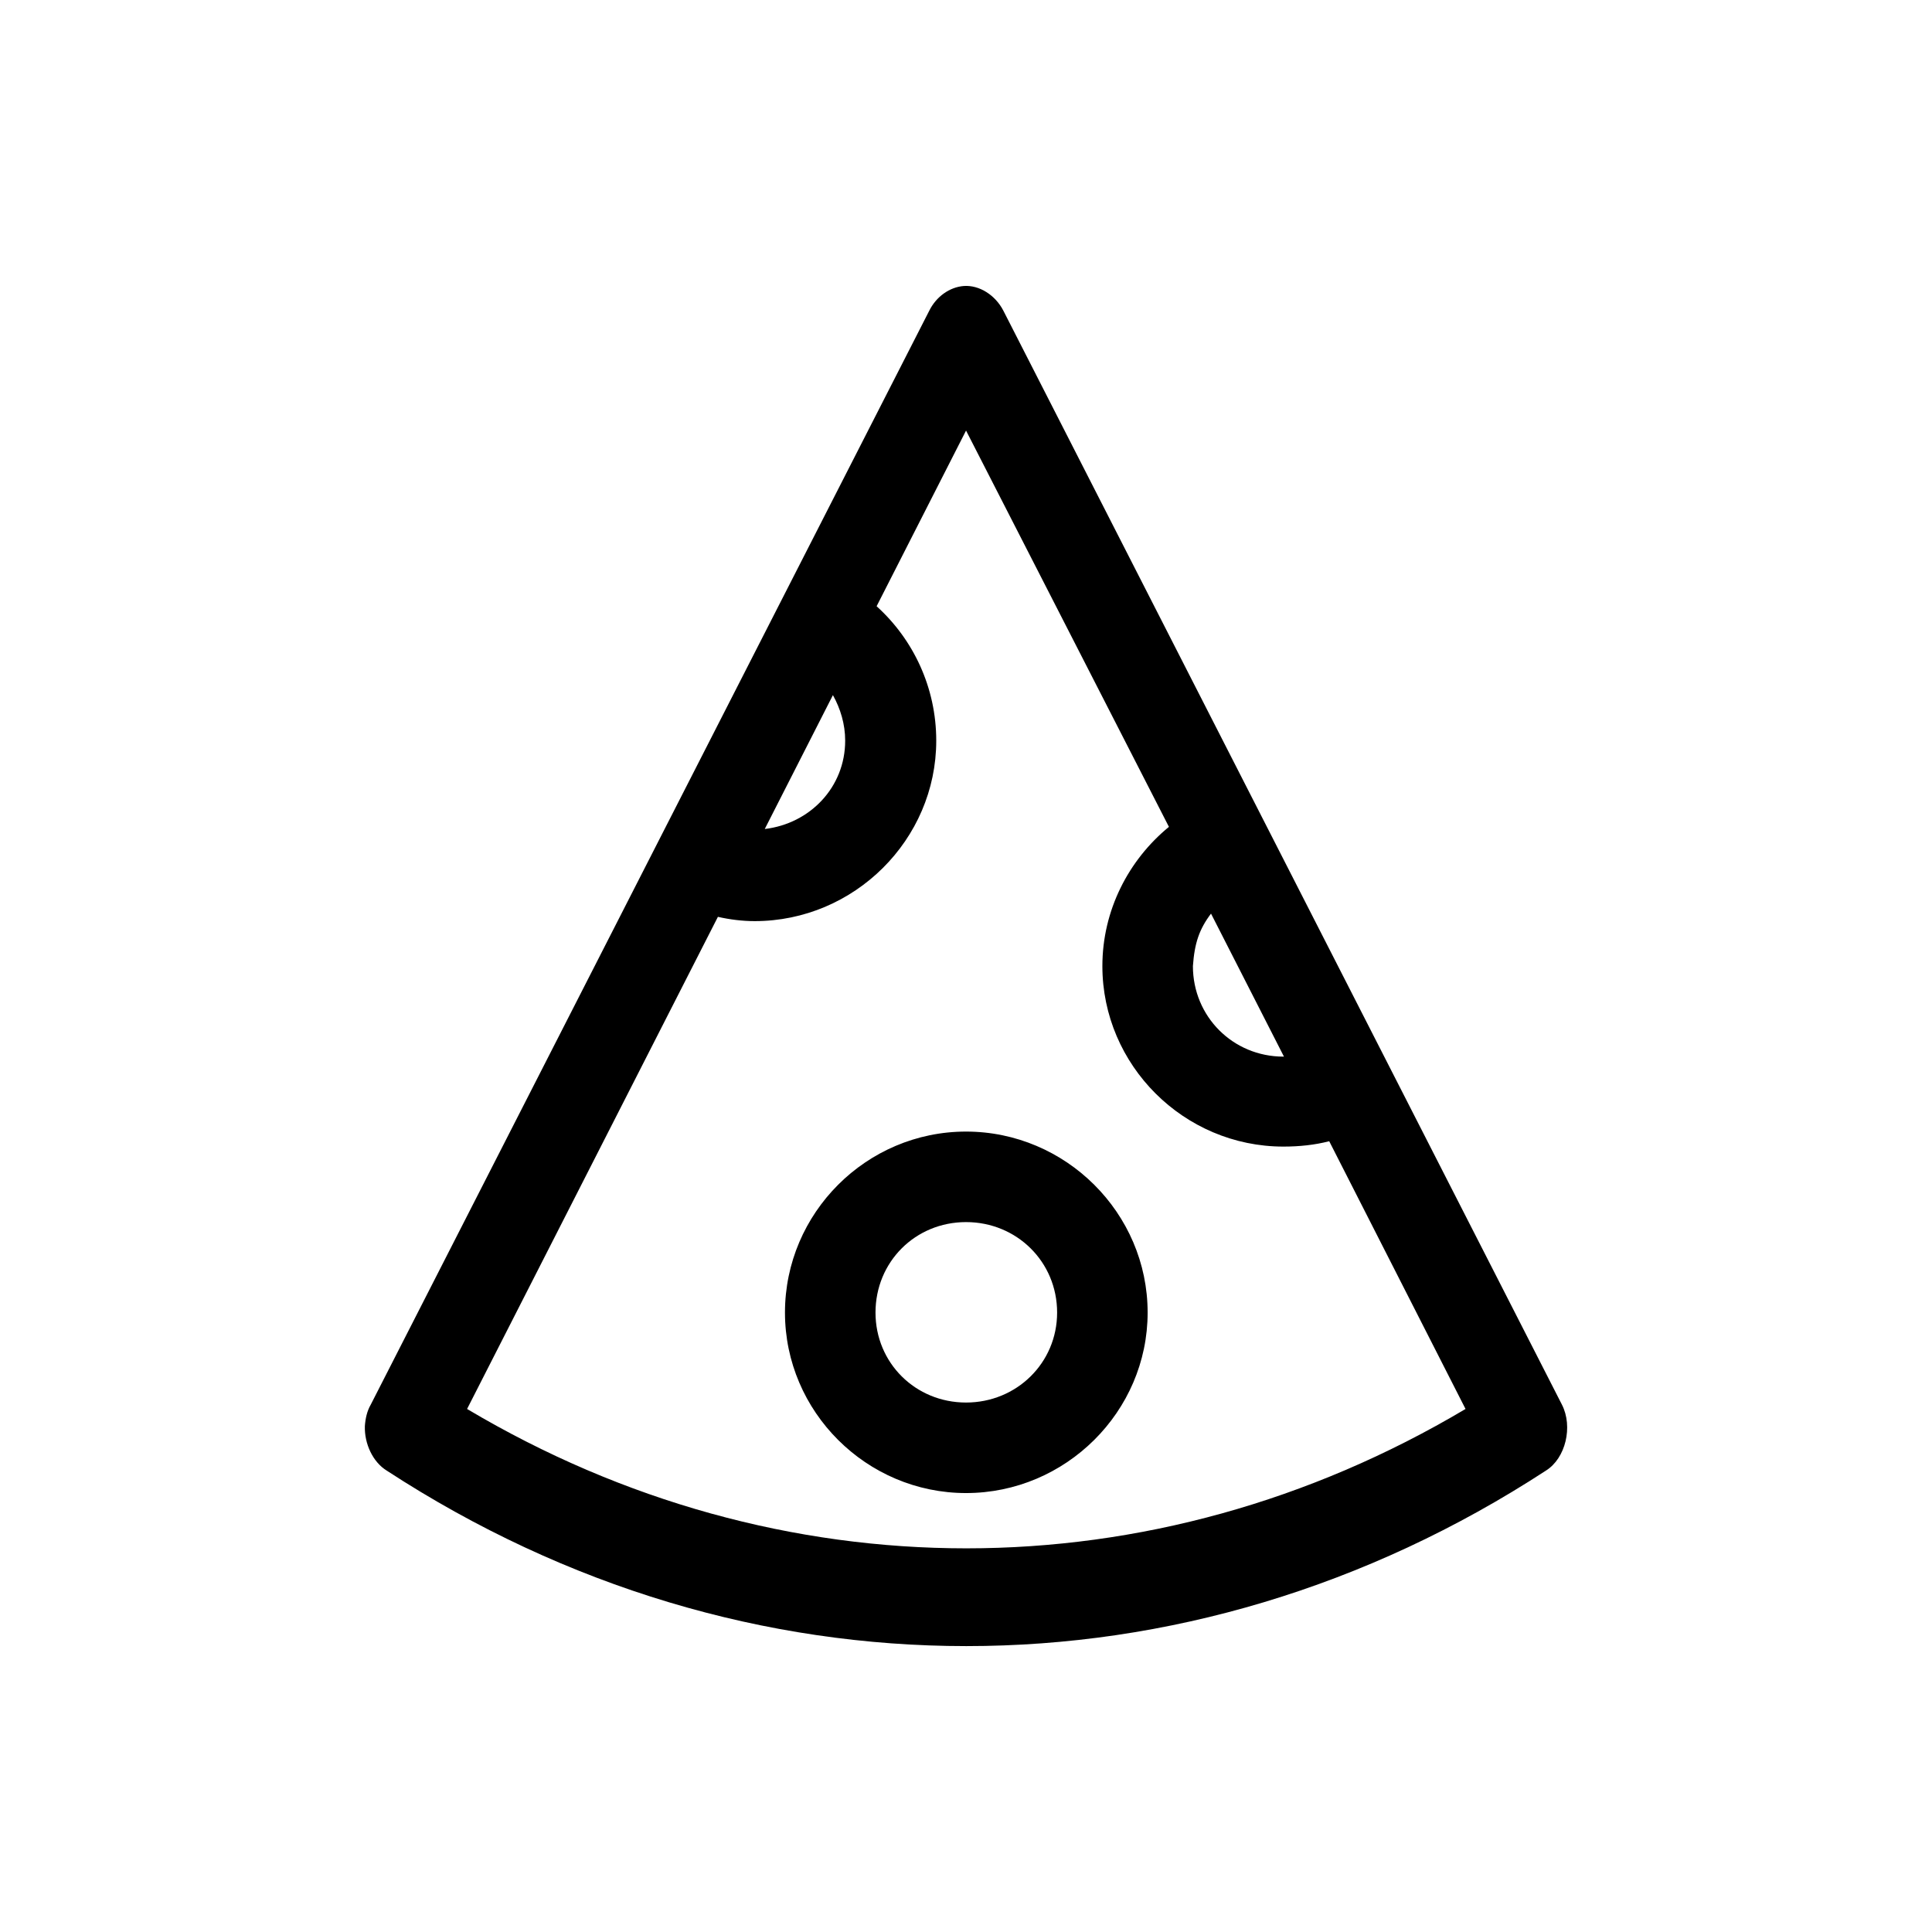
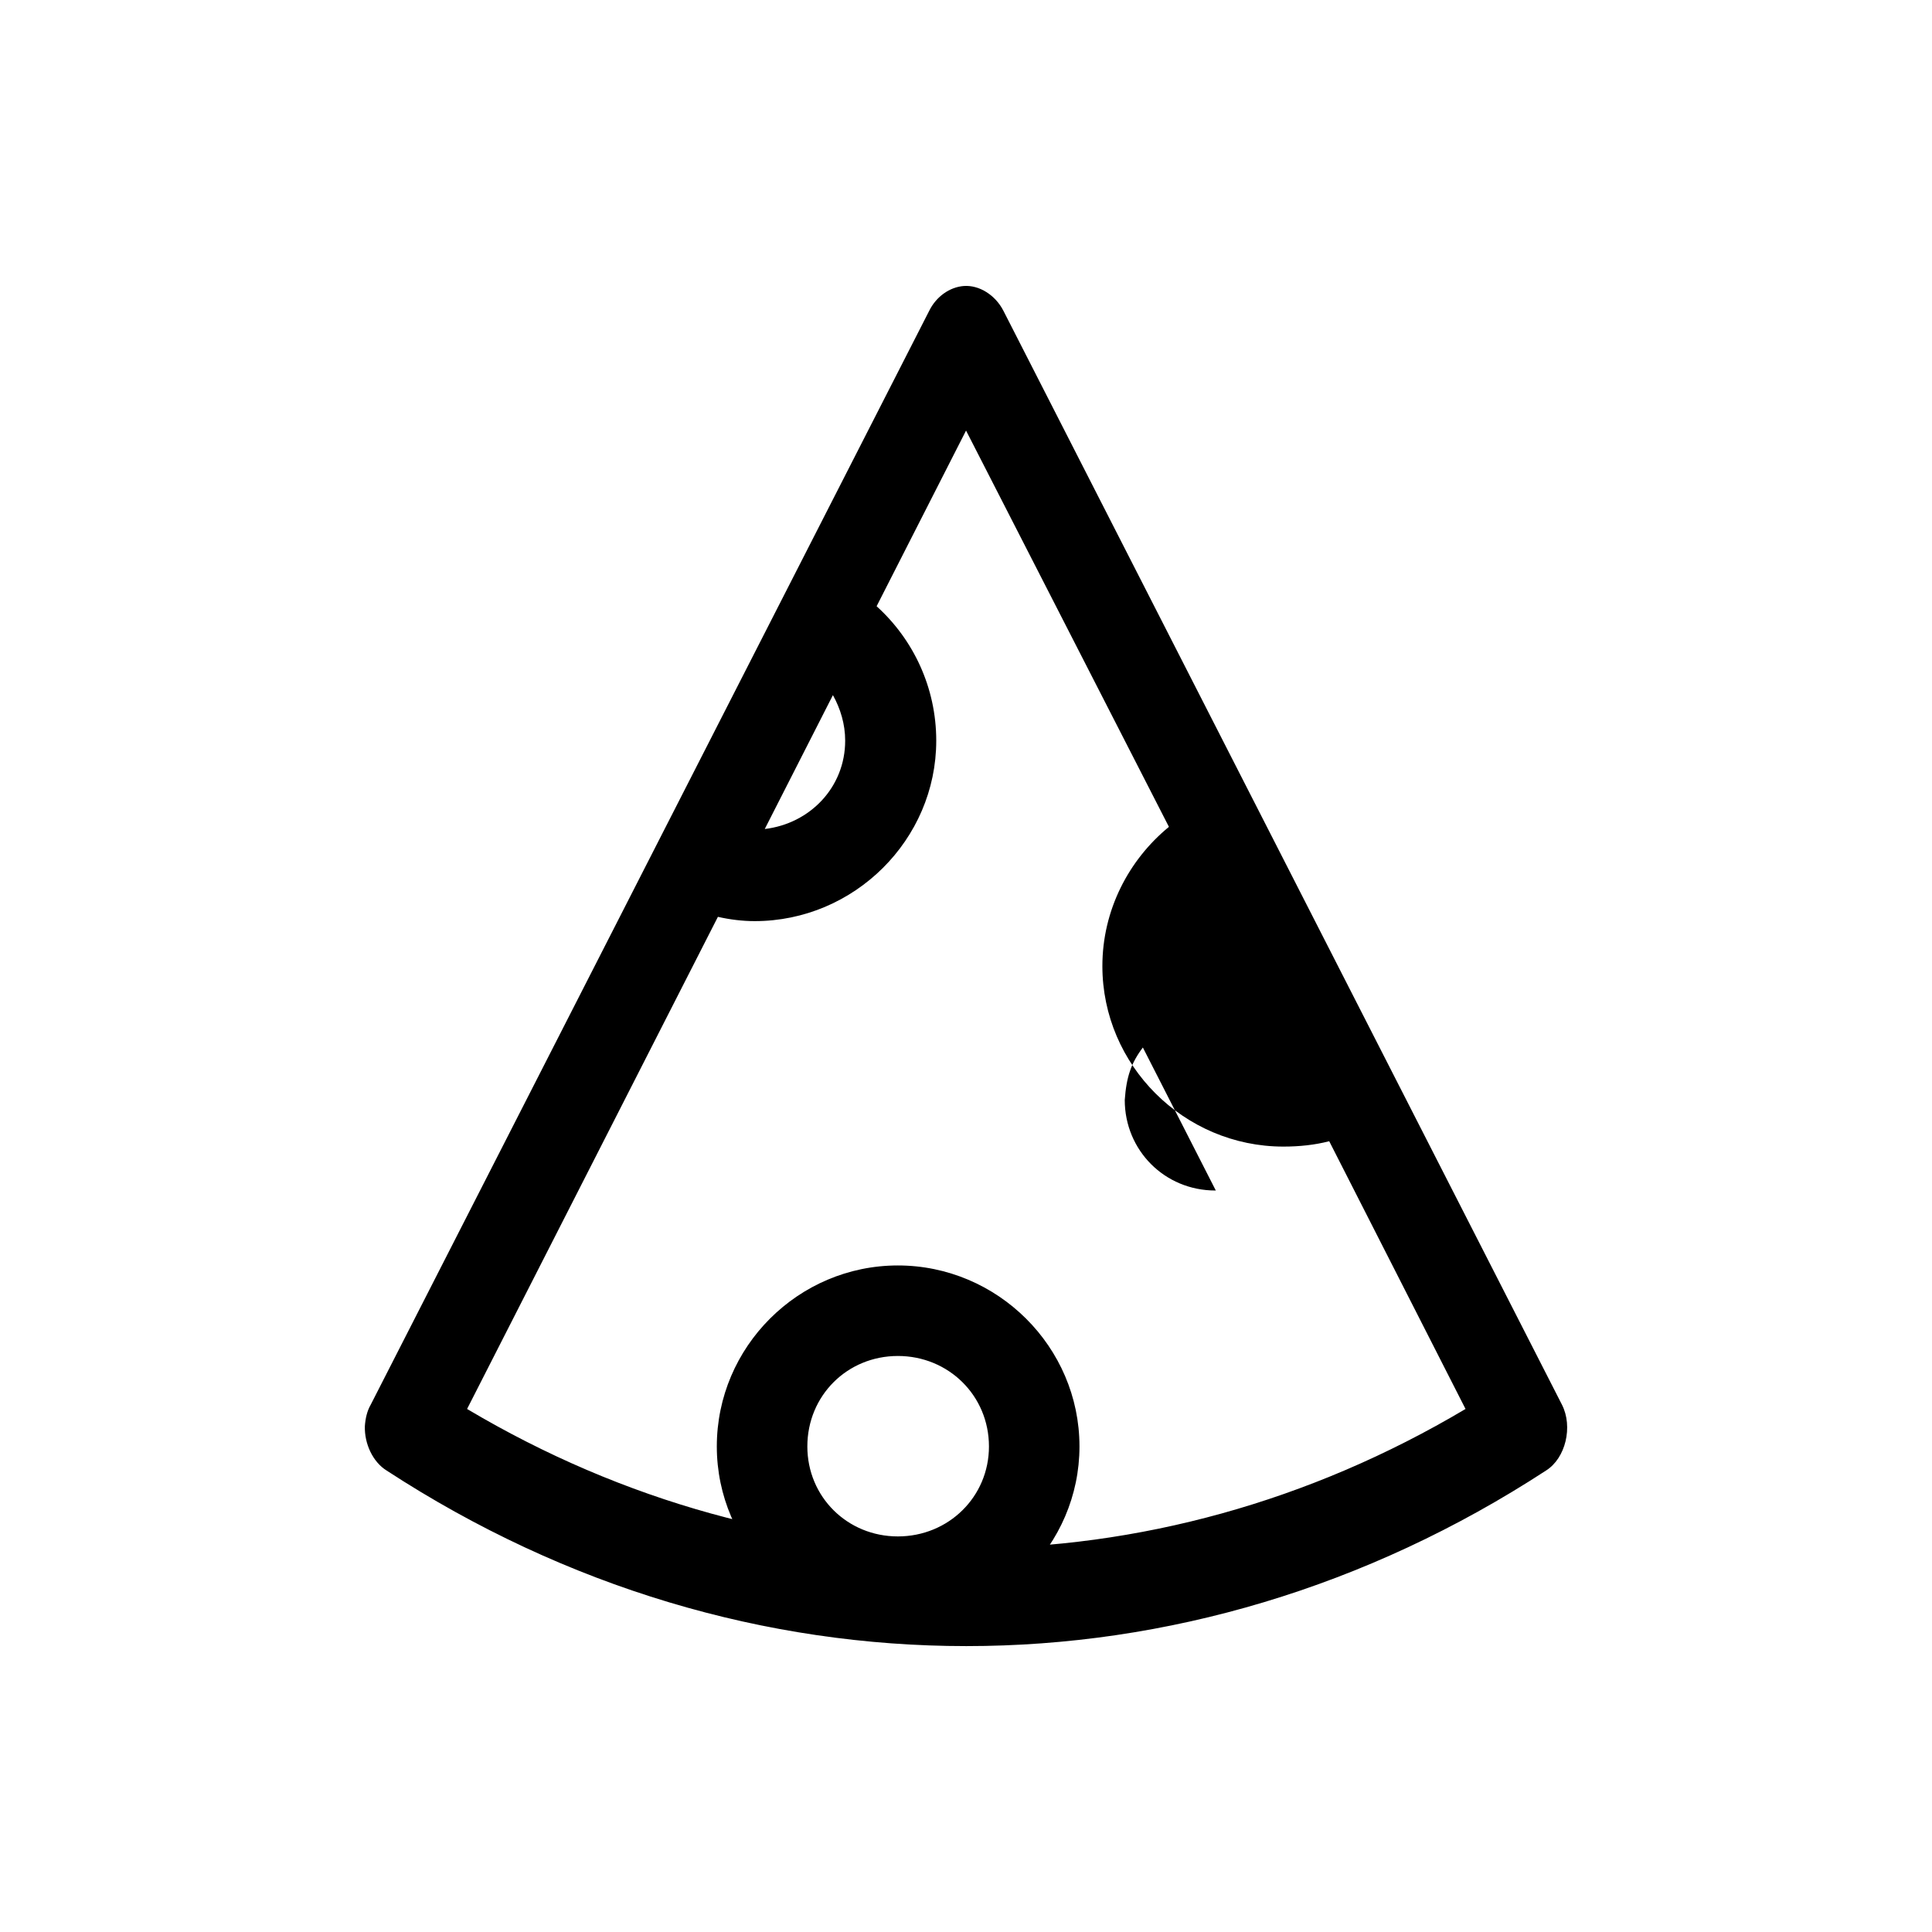
<svg xmlns="http://www.w3.org/2000/svg" fill="#000000" width="800px" height="800px" version="1.1" viewBox="144 144 512 512">
-   <path d="m399.45 219.79c-3.809 0.281-7.34 2.836-9.176 6.531l-148.03 289.94c-0.988 1.703-1.41 3.688-1.551 5.68-0.141 4.68 2.117 9.508 5.785 11.777 95.113 62.02 212.11 62.02 307.22 0 5.223-3.266 7.199-11.645 4.238-17.457l-148.04-289.94c-2.121-4.117-6.352-6.812-10.449-6.531zm0.562 38.316 53.766 105.02c-10.727 8.801-17.637 22.141-17.637 36.898 0 26.254 21.59 47.832 47.977 47.832 4.231 0 8.324-0.43 12.137-1.422l36.125 70.957c-82.836 49.246-181.77 49.246-264.6 0l66.473-130.42c3.102 0.711 6.492 1.137 9.738 1.137 26.391 0 48.125-21.574 48.125-47.828 0-14.051-6.07-26.824-15.805-35.621zm-35.281 70.109c1.977 3.547 3.25 7.664 3.25 12.062 0 12.348-9.316 21.996-21.312 23.418zm100.2 57.902 19.332 37.898h-0.137c-13.406 0-23.992-10.645-23.992-23.988 0.426-6.106 1.688-9.793 4.797-13.91zm-64.922 57.762c-26.391 0-47.984 21.566-47.984 47.969 0 26.258 21.594 47.828 47.984 47.828s48.125-21.566 48.125-47.828c0.004-26.398-21.734-47.969-48.125-47.969zm0 23.988c13.41 0 24.137 10.5 24.137 23.98 0 13.34-10.727 23.84-24.137 23.84-13.406 0-23.992-10.5-23.992-23.84 0.004-13.48 10.586-23.98 23.992-23.98z" />
+   <path d="m399.45 219.79c-3.809 0.281-7.34 2.836-9.176 6.531l-148.03 289.94c-0.988 1.703-1.41 3.688-1.551 5.68-0.141 4.68 2.117 9.508 5.785 11.777 95.113 62.02 212.11 62.02 307.22 0 5.223-3.266 7.199-11.645 4.238-17.457l-148.04-289.94c-2.121-4.117-6.352-6.812-10.449-6.531zm0.562 38.316 53.766 105.02c-10.727 8.801-17.637 22.141-17.637 36.898 0 26.254 21.59 47.832 47.977 47.832 4.231 0 8.324-0.43 12.137-1.422l36.125 70.957c-82.836 49.246-181.77 49.246-264.6 0l66.473-130.42c3.102 0.711 6.492 1.137 9.738 1.137 26.391 0 48.125-21.574 48.125-47.828 0-14.051-6.07-26.824-15.805-35.621zm-35.281 70.109c1.977 3.547 3.25 7.664 3.25 12.062 0 12.348-9.316 21.996-21.312 23.418m100.2 57.902 19.332 37.898h-0.137c-13.406 0-23.992-10.645-23.992-23.988 0.426-6.106 1.688-9.793 4.797-13.91zm-64.922 57.762c-26.391 0-47.984 21.566-47.984 47.969 0 26.258 21.594 47.828 47.984 47.828s48.125-21.566 48.125-47.828c0.004-26.398-21.734-47.969-48.125-47.969zm0 23.988c13.41 0 24.137 10.5 24.137 23.98 0 13.34-10.727 23.84-24.137 23.84-13.406 0-23.992-10.5-23.992-23.84 0.004-13.48 10.586-23.98 23.992-23.98z" />
</svg>